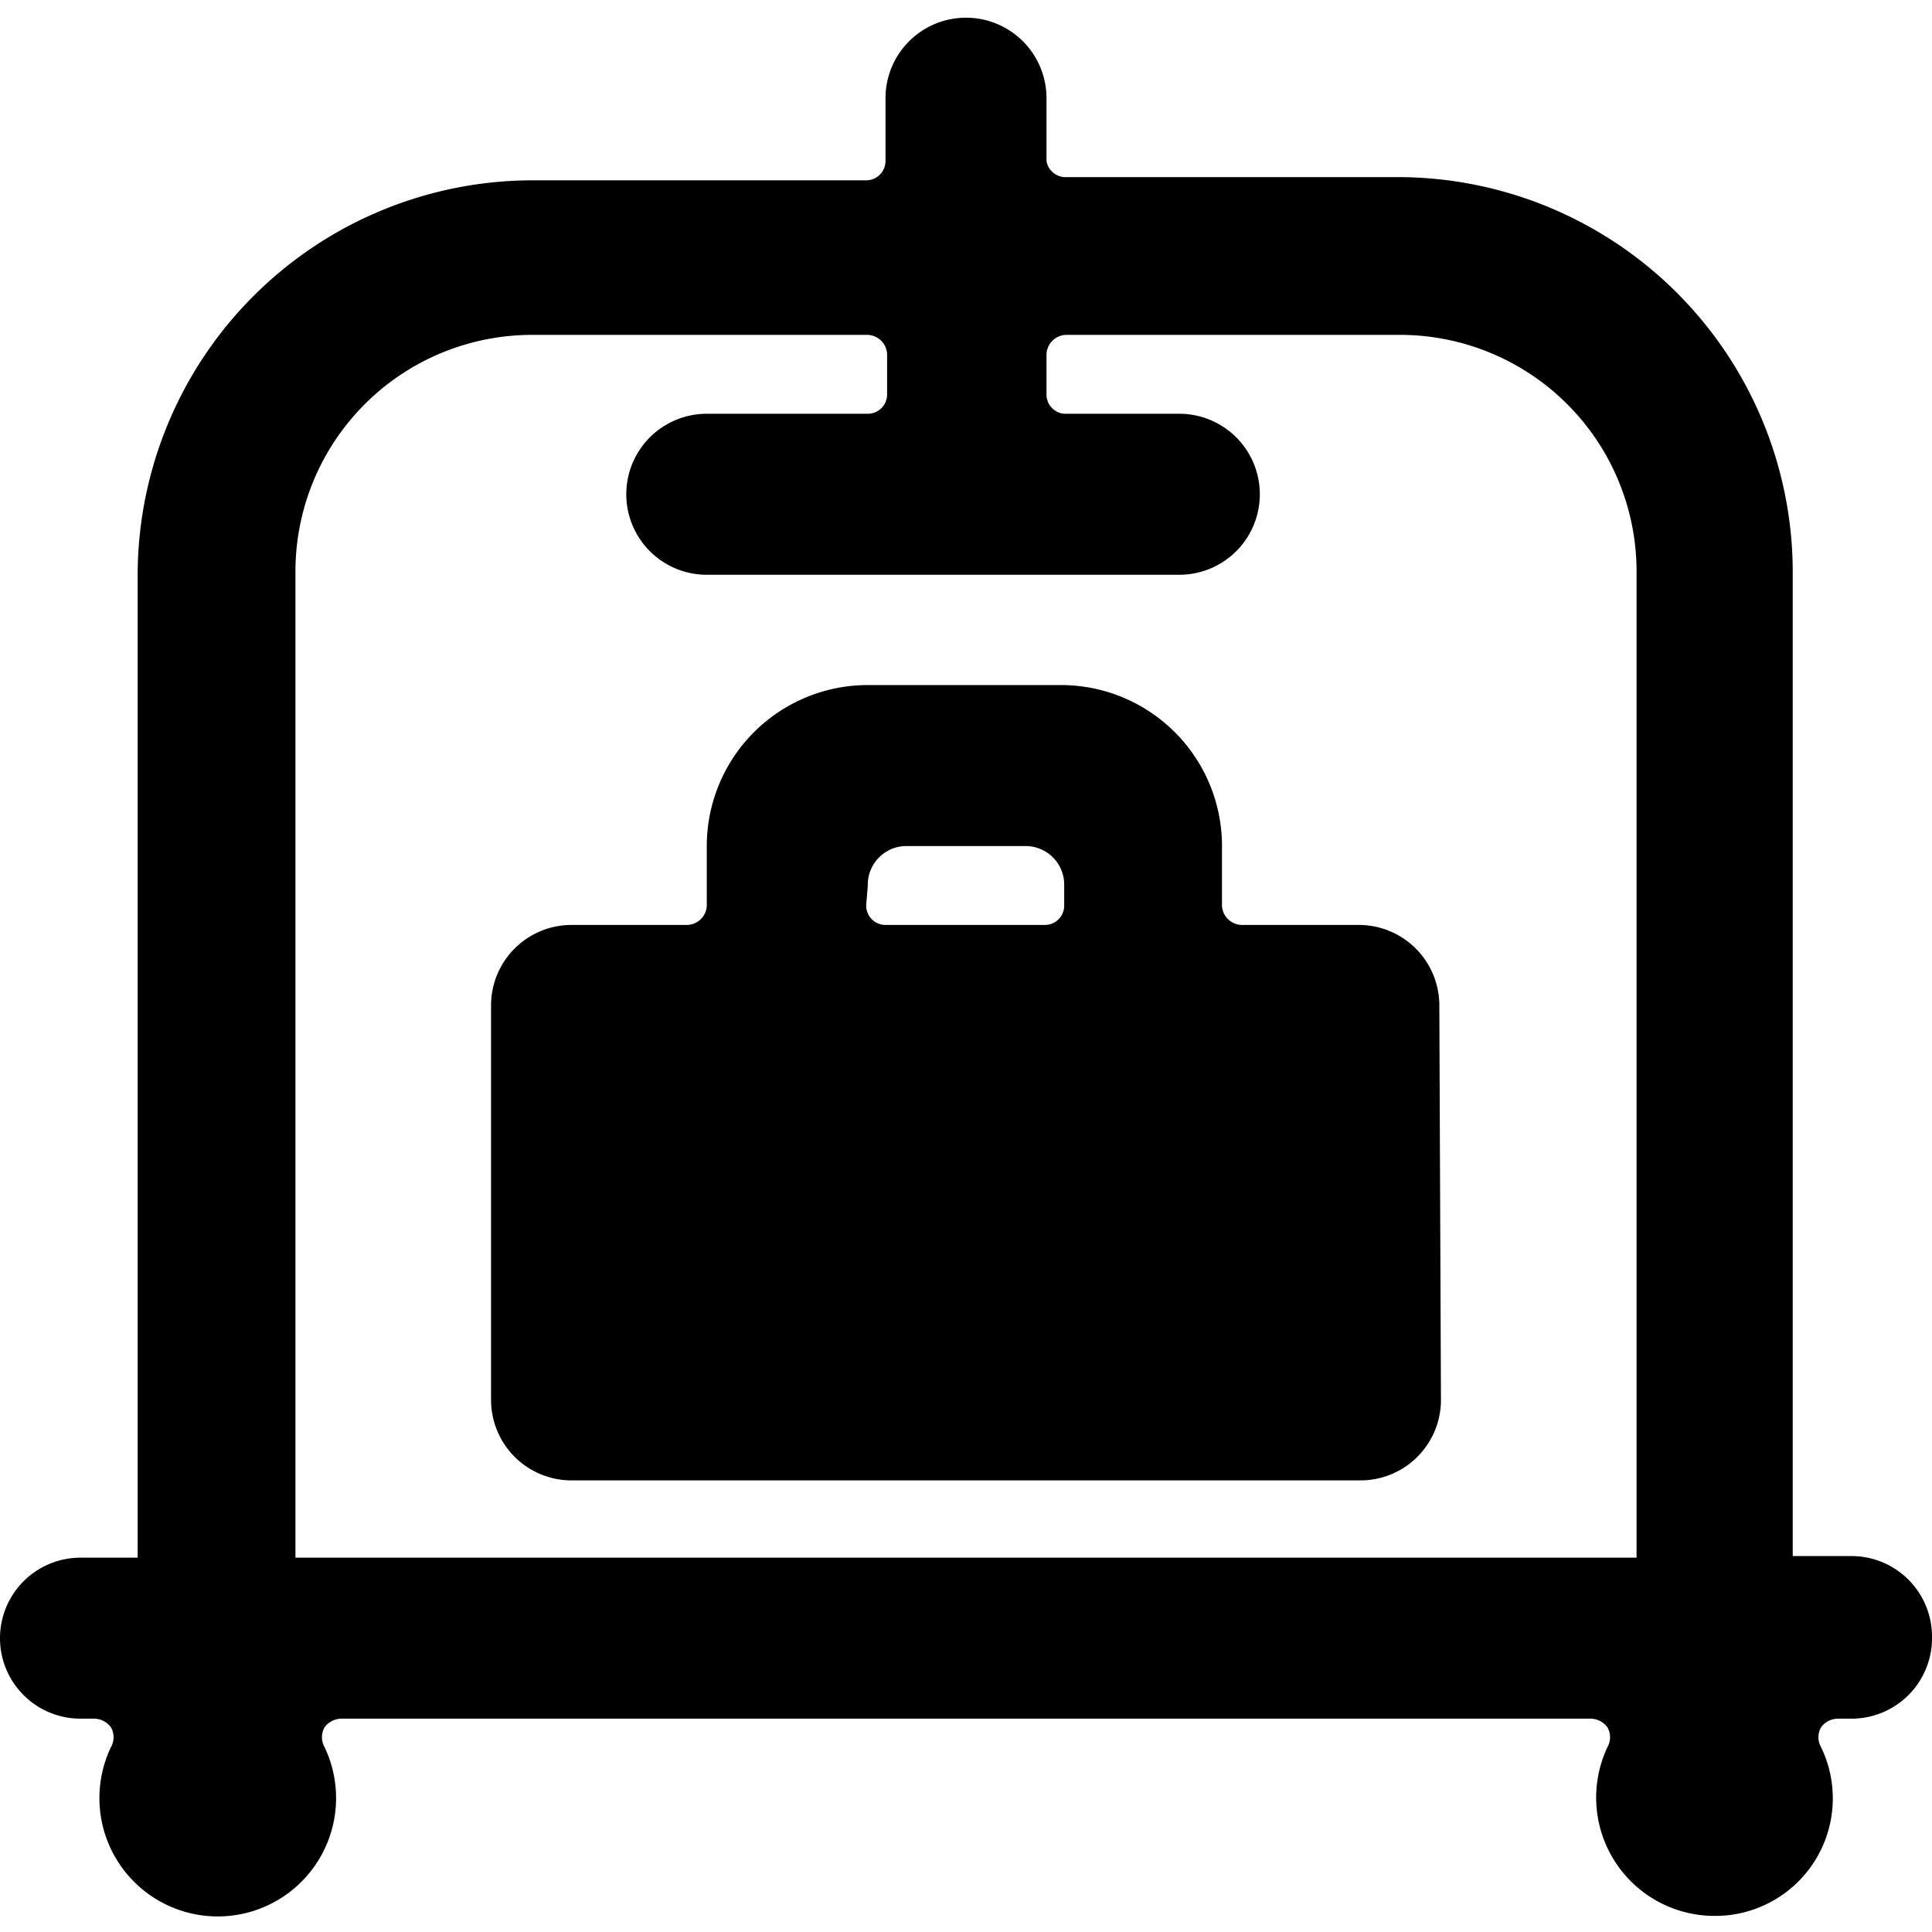
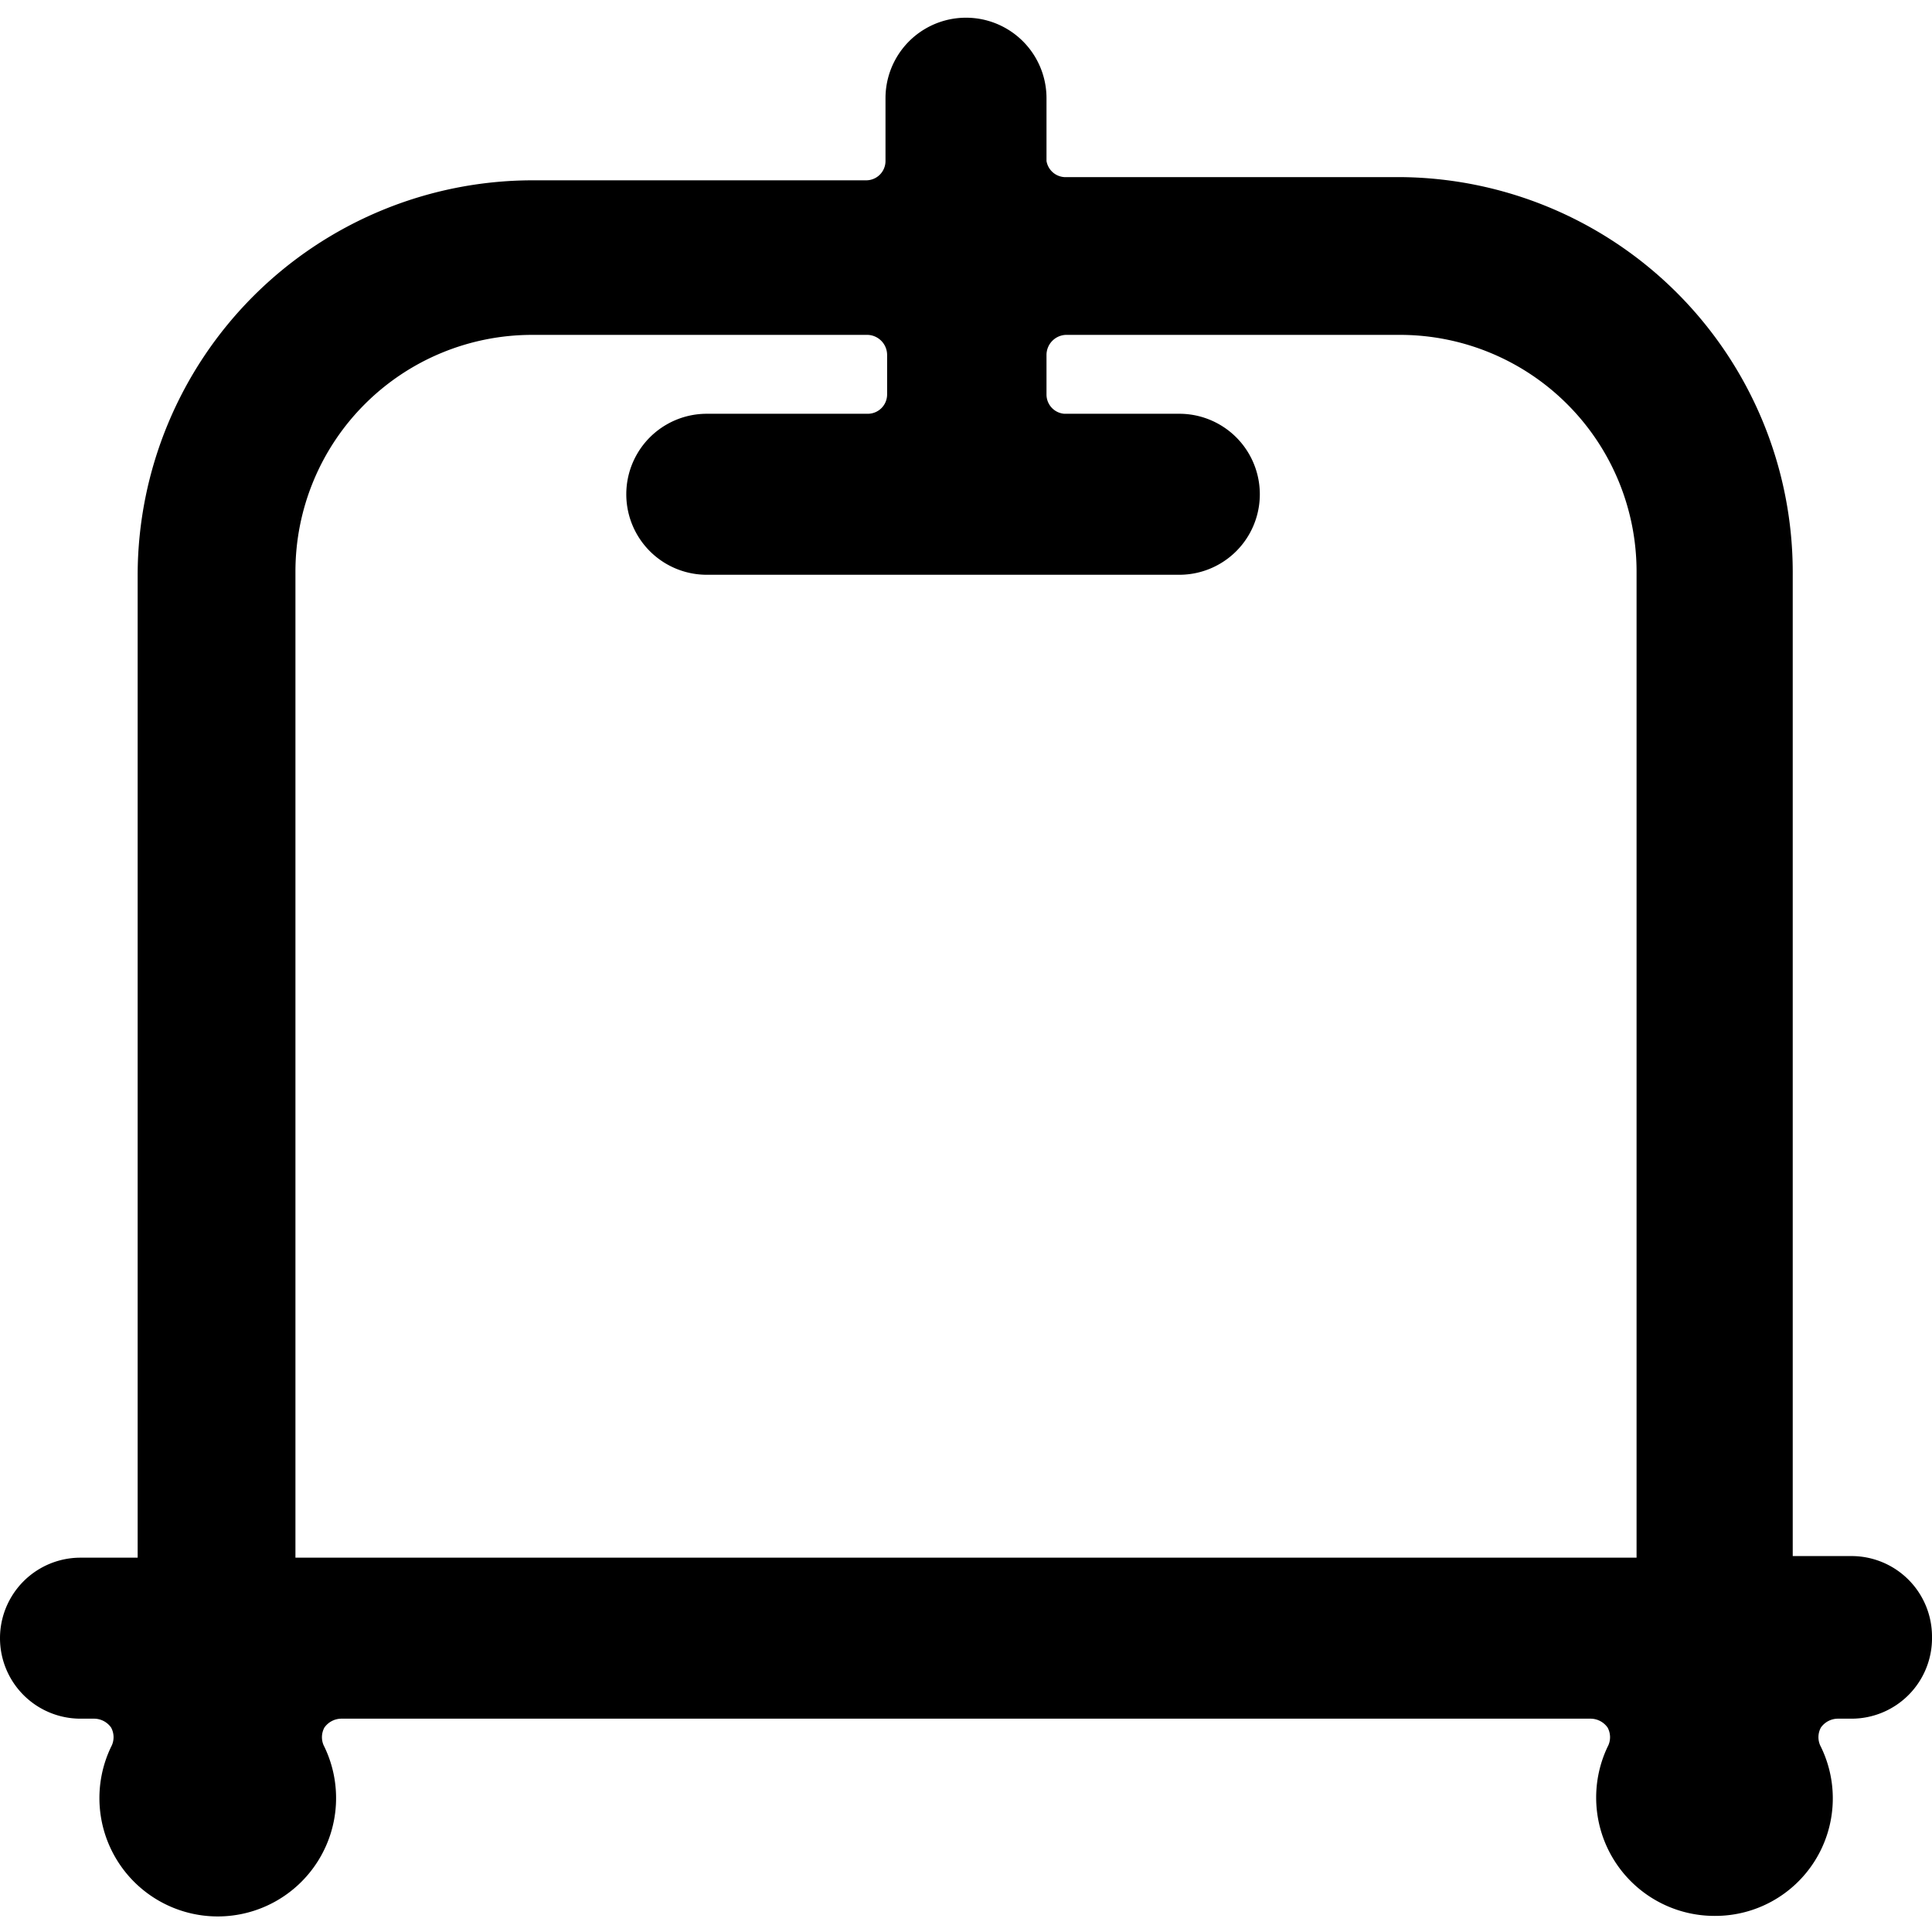
<svg xmlns="http://www.w3.org/2000/svg" viewBox="0 0 24 24">
  <g>
    <path d="M24 20.33a1 1 0 0 0 -1 -1h-0.73V7.1a4.91 4.91 0 0 0 -4.9 -4.9h-4.15A0.24 0.24 0 0 1 13 2v-0.78a1 1 0 0 0 -2 0V2a0.24 0.24 0 0 1 -0.24 0.24H6.61a4.91 4.91 0 0 0 -4.9 4.9v12.21H1a1 1 0 1 0 0 2h0.17a0.26 0.26 0 0 1 0.21 0.11 0.25 0.25 0 0 1 0 0.24 1.47 1.47 0 1 0 2.65 0 0.25 0.25 0 0 1 0 -0.24 0.26 0.26 0 0 1 0.21 -0.11h15.52a0.26 0.26 0 0 1 0.21 0.11 0.25 0.25 0 0 1 0 0.24 1.47 1.47 0 0 0 1.33 2.1 1.46 1.46 0 0 0 1.32 -2.1 0.25 0.25 0 0 1 0 -0.24 0.26 0.26 0 0 1 0.21 -0.11H23a1 1 0 0 0 1 -1.02ZM3.67 7.1a2.94 2.94 0 0 1 2.94 -2.94h4.17a0.25 0.25 0 0 1 0.24 0.25v0.49a0.24 0.24 0 0 1 -0.24 0.24h-2a1 1 0 1 0 0 2h5.87a1 1 0 0 0 0 -2h-1.43A0.24 0.24 0 0 1 13 4.9v-0.49a0.25 0.25 0 0 1 0.24 -0.25h4.17a2.94 2.94 0 0 1 2.92 2.94v12.25H3.67Z" fill="#000000" stroke-width="1" />
-     <path d="M17.88 12.49a1 1 0 0 0 -1 -1h-1.45a0.25 0.25 0 0 1 -0.25 -0.24v-0.74a2 2 0 0 0 -2 -2h-2.4a2 2 0 0 0 -2 2v0.74a0.25 0.25 0 0 1 -0.25 0.24H7.1a1 1 0 0 0 -1 1v4.9a1 1 0 0 0 1 1h9.8a1 1 0 0 0 1 -1ZM10.78 11a0.48 0.48 0 0 1 0.49 -0.49h1.46a0.48 0.48 0 0 1 0.49 0.49v0.25a0.24 0.24 0 0 1 -0.24 0.24H11a0.24 0.24 0 0 1 -0.24 -0.24Z" fill="#000000" stroke-width="1" />
  </g>
</svg>